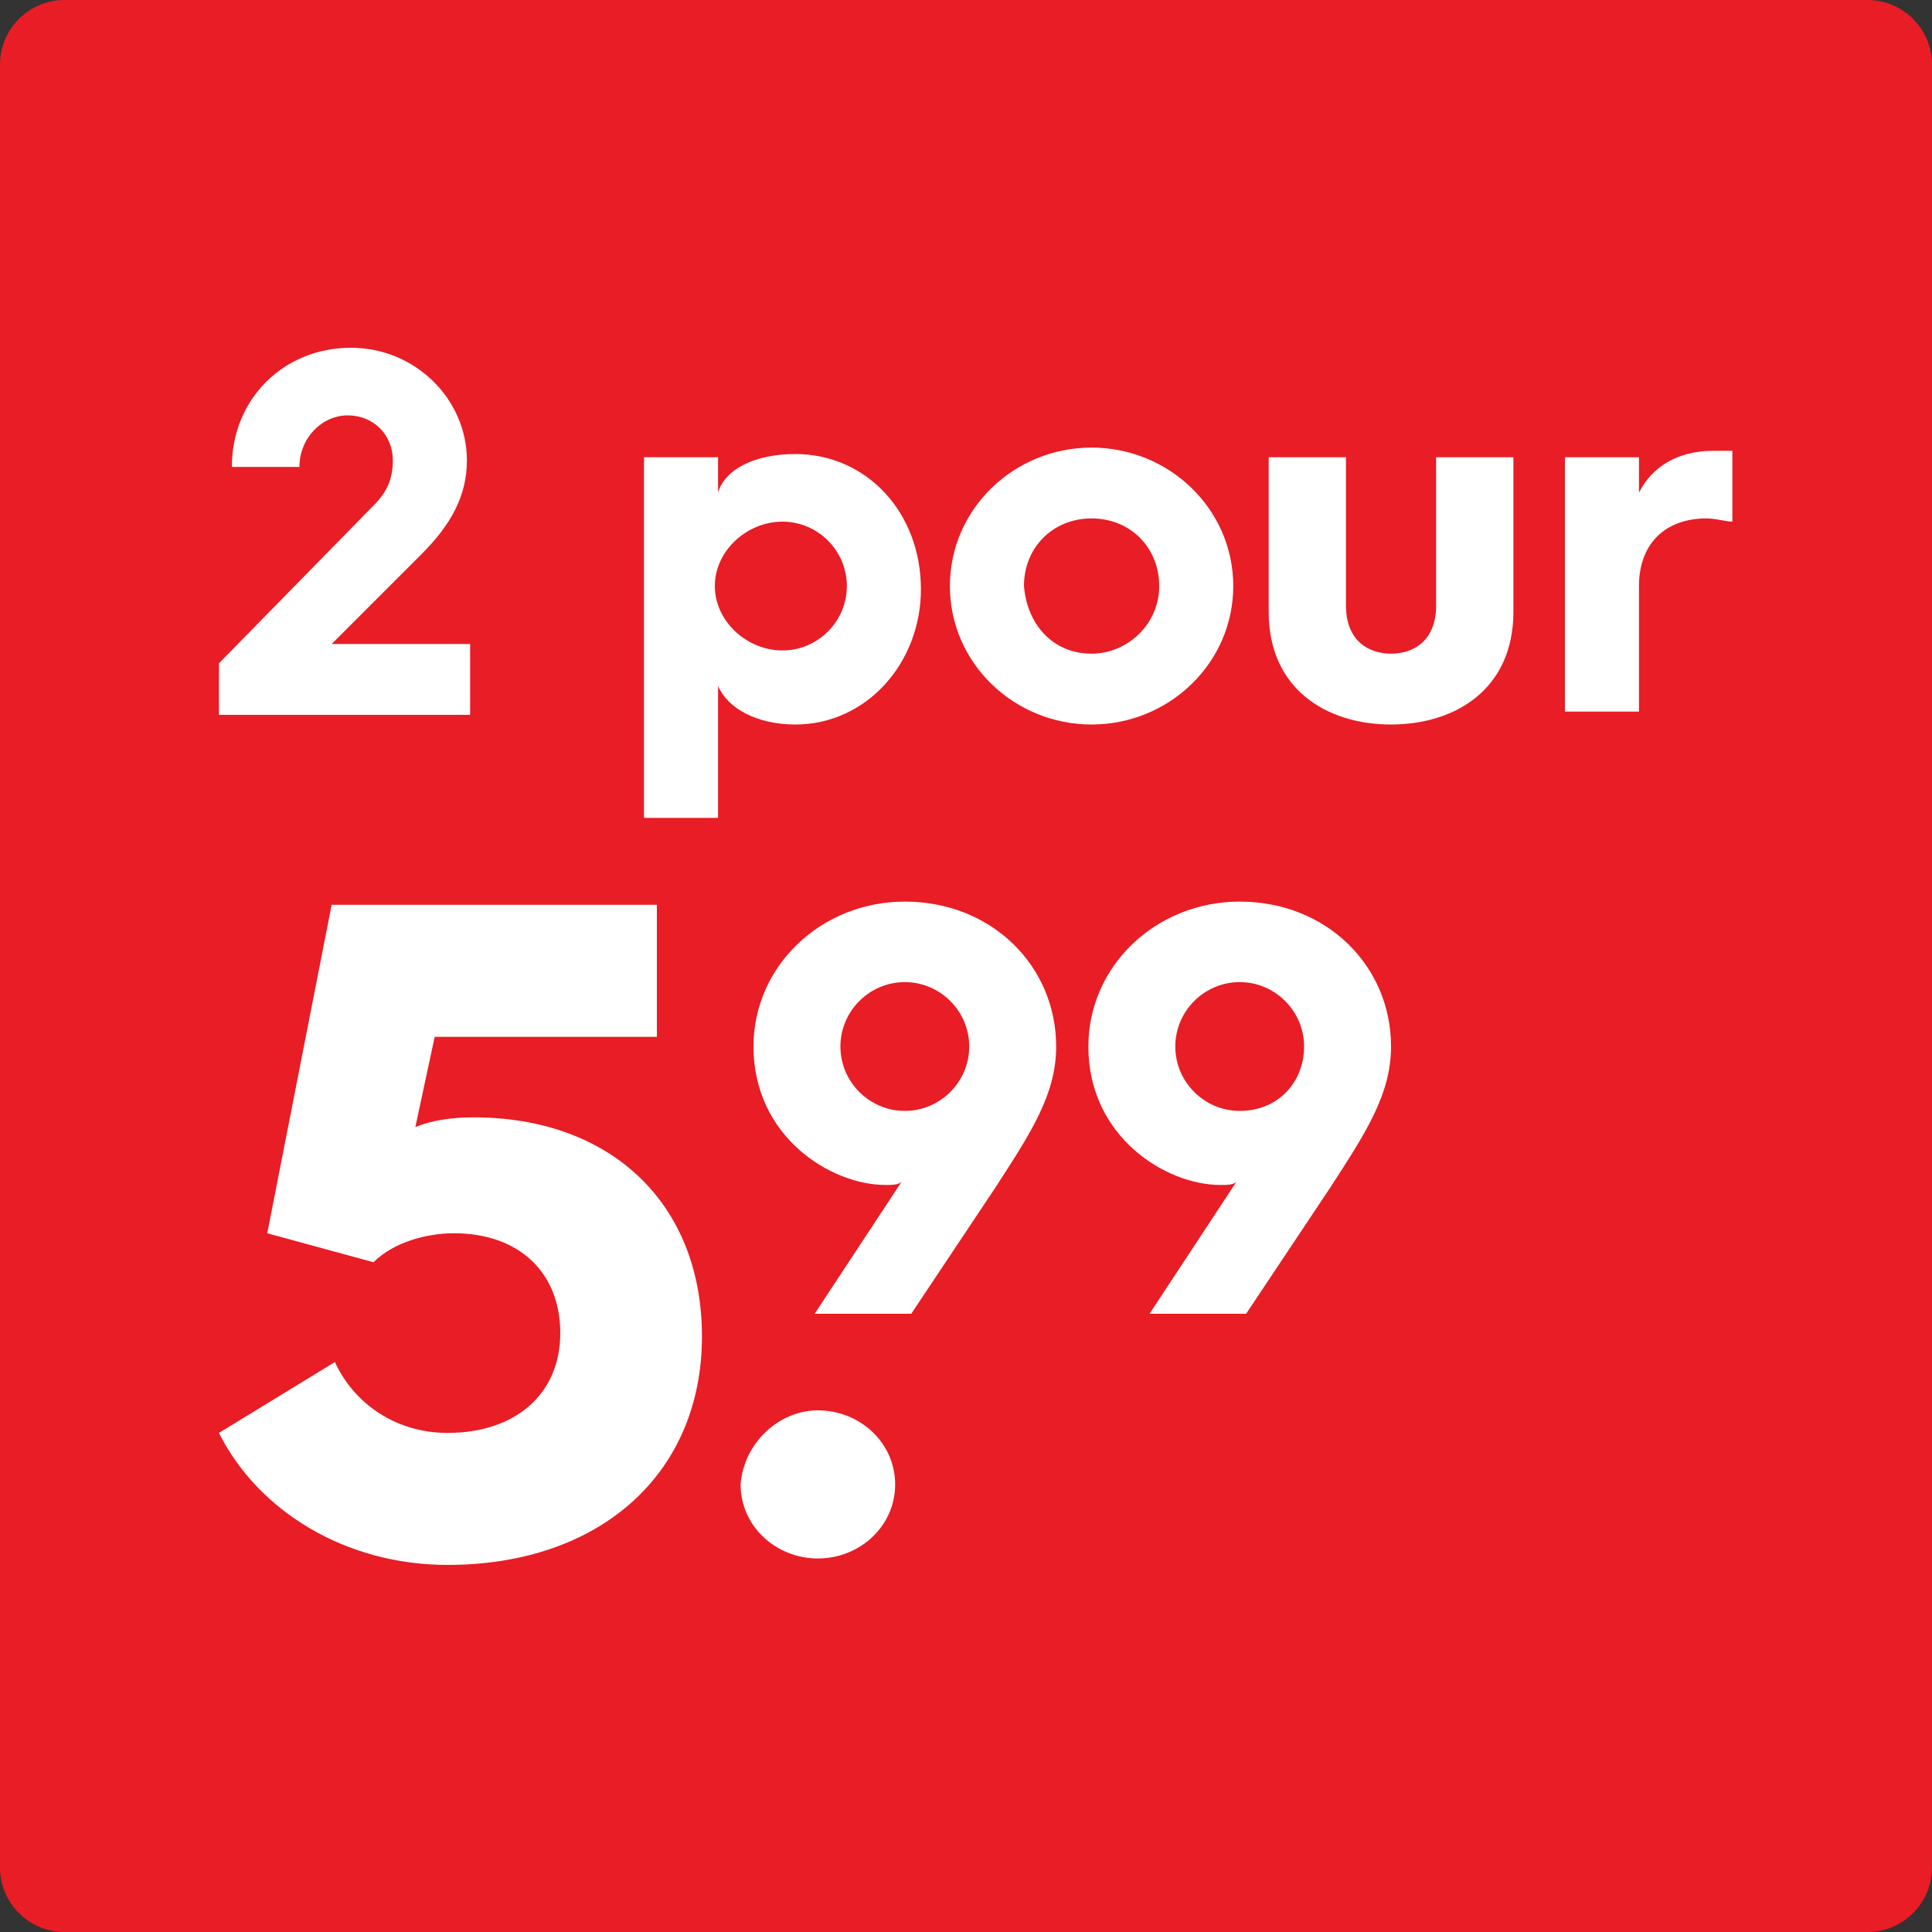
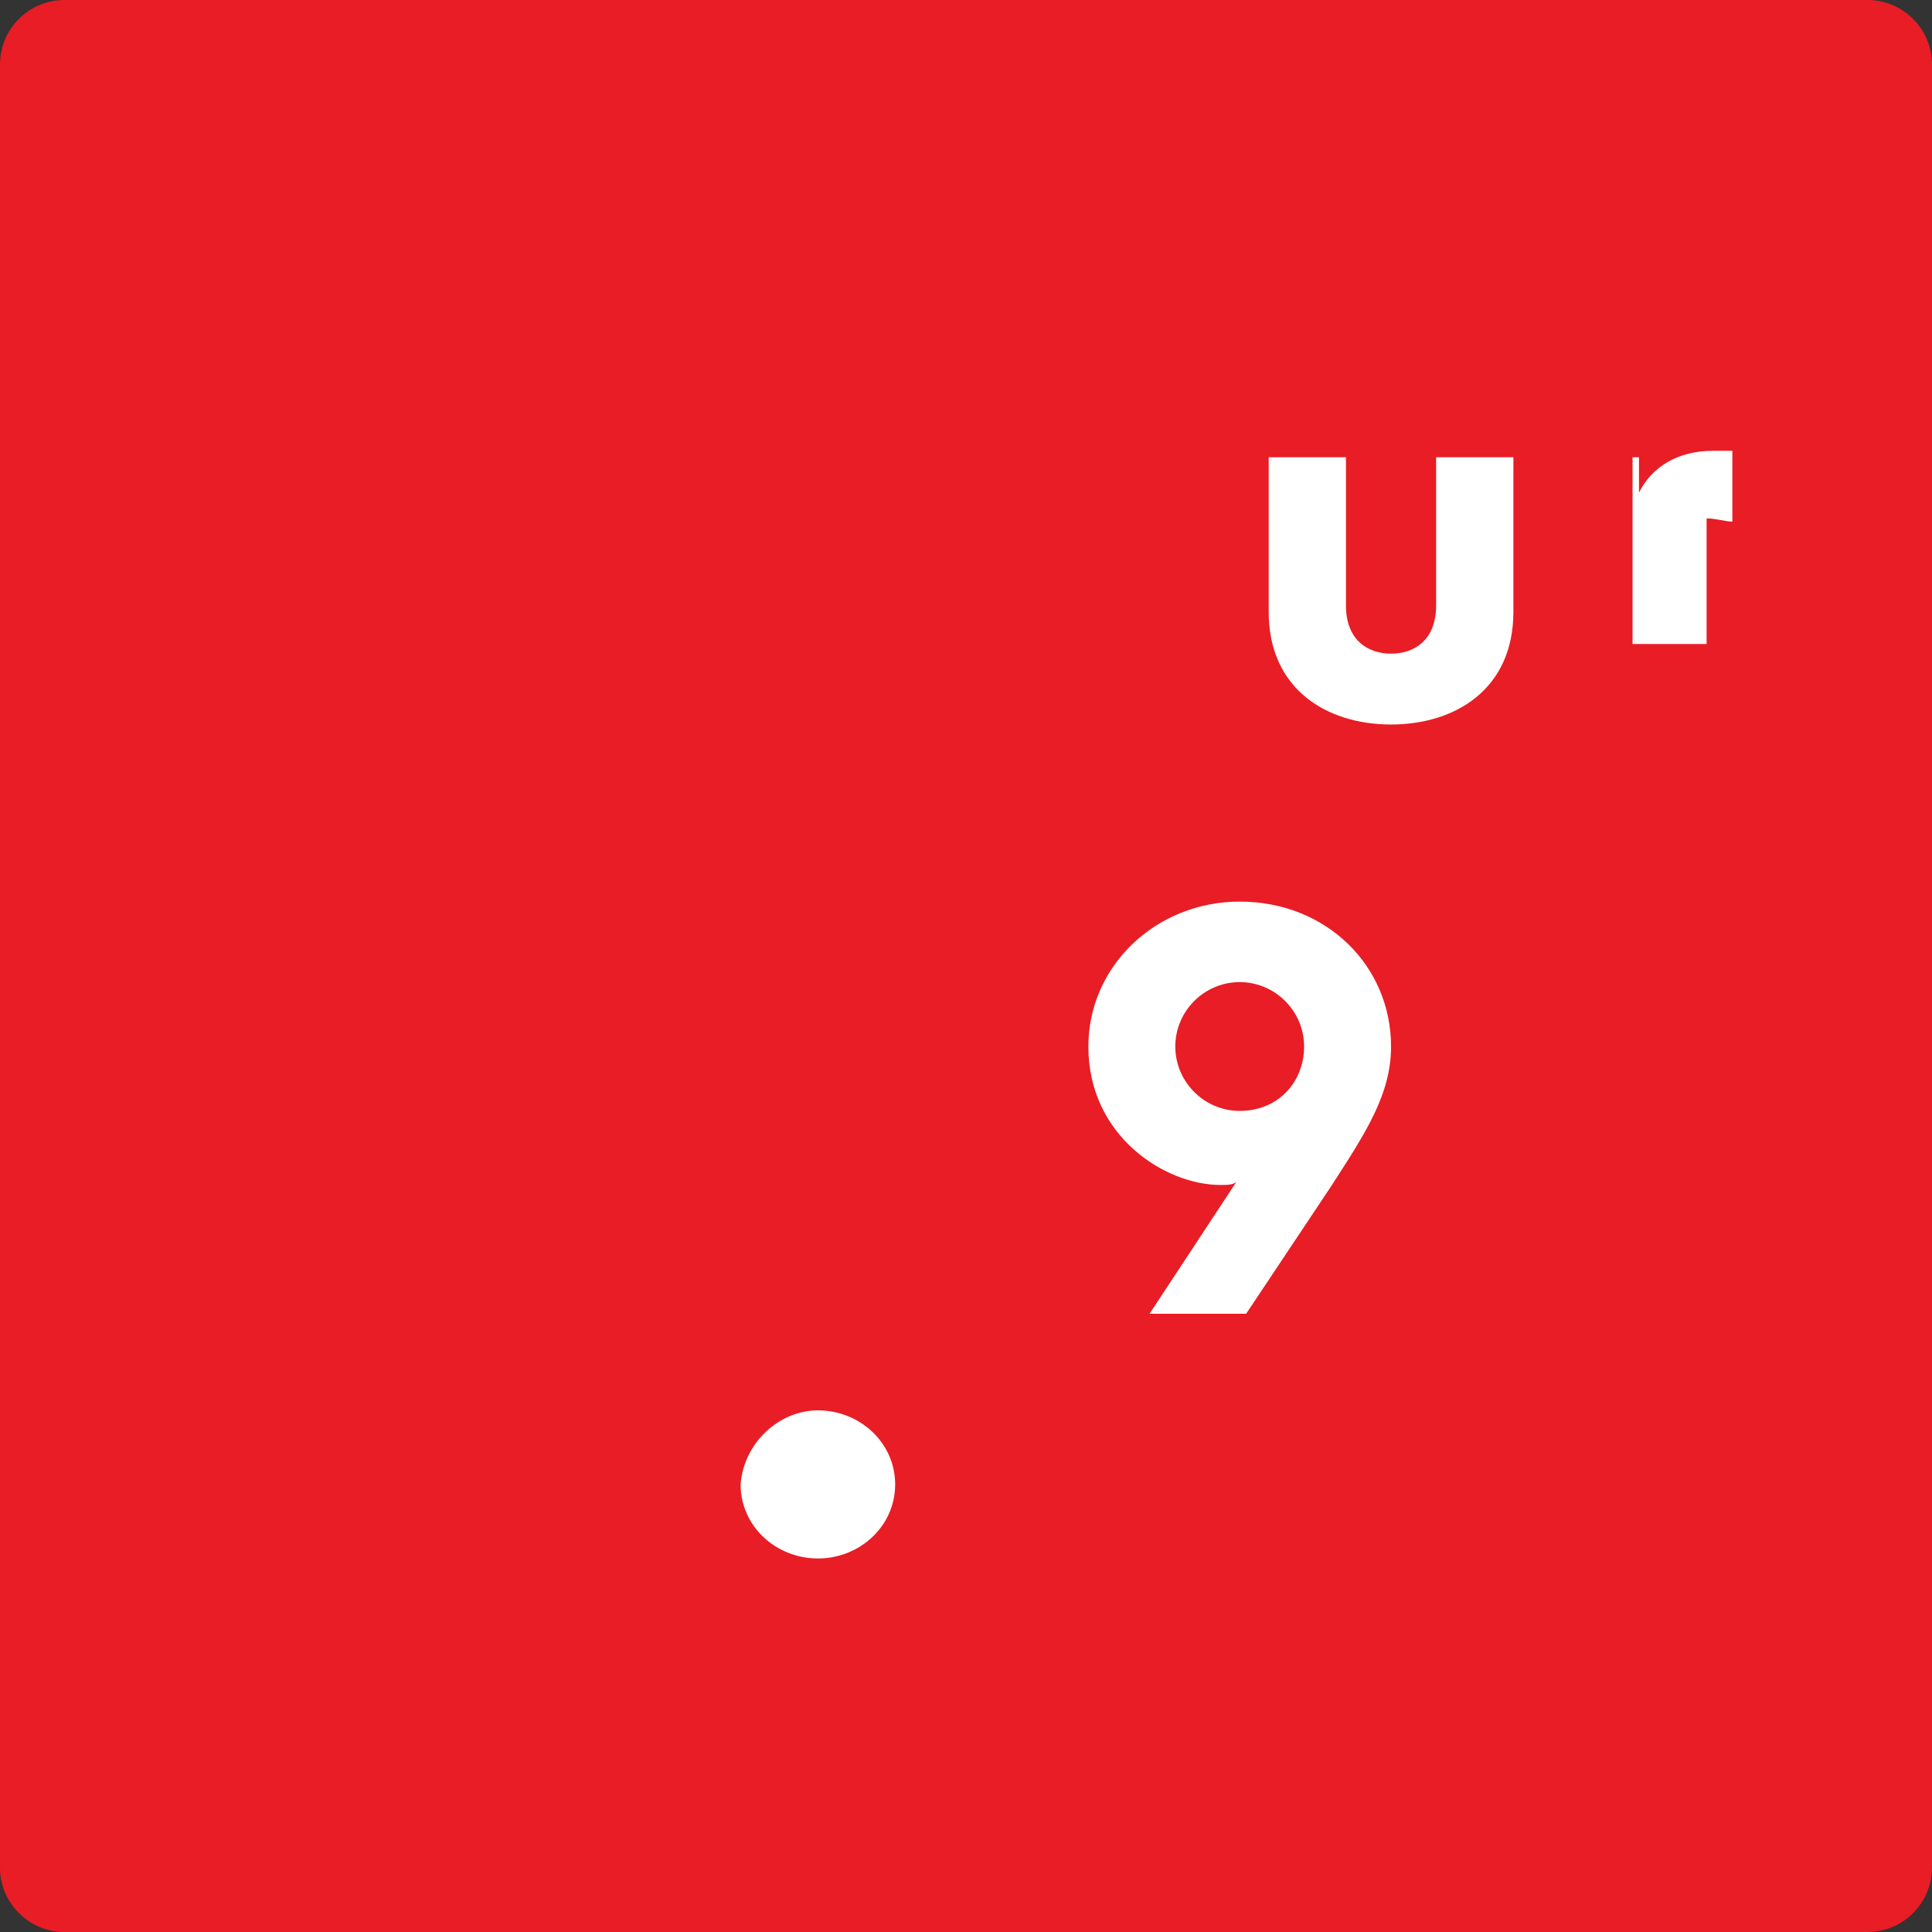
<svg xmlns="http://www.w3.org/2000/svg" version="1.1" id="Layer_1" x="0px" y="0px" width="60px" height="60px" viewBox="0 0 60 60" style="enable-background:new 0 0 60 60;" xml:space="preserve">
  <rect x="0" y="0" width="60" height="60" fill="#333333" stroke="none" />
  <style type="text/css">
	.st0{fill:#E81D25;}
	.st1{fill:none;}
	.st2{fill:#FFFFFF;}
</style>
  <g>
    <path class="st0" d="M58,60H2c-1.1,0-2-0.9-2-2V2c0-1.1,0.9-2,2-2h56c1.1,0,2,0.9,2,2v56C60,59.1,59.1,60,58,60z" />
  </g>
  <g>
    <rect x="6.5" y="11.1" class="st1" width="47" height="37.9" />
-     <path class="st2" d="M6.8,20.6l4.8-4.9c0.4-0.4,0.6-0.8,0.6-1.4c0-0.8-0.6-1.4-1.4-1.4c-0.8,0-1.5,0.7-1.5,1.6H7.2   c0-2.1,1.6-3.7,3.7-3.7c2,0,3.6,1.6,3.6,3.5c0,1.1-0.5,2-1.4,2.9L10.3,20h4.3v2.2H6.8V20.6z" />
-     <path class="st2" d="M20,14.2h2.3v1.1c0.2-0.7,1.1-1.2,2.4-1.2c2.2,0,3.9,1.8,3.9,4.2c0,2.3-1.7,4.2-3.9,4.2   c-1.2,0-2.1-0.5-2.4-1.2v4.1H20V14.2z M24.3,20.2c1.1,0,2-0.9,2-2c0-1.1-0.9-2-2-2c-1.1,0-2.1,0.9-2.1,2   C22.2,19.3,23.2,20.2,24.3,20.2z" />
-     <path class="st2" d="M33.9,13.9c2.4,0,4.4,1.9,4.4,4.3c0,2.4-2,4.3-4.4,4.3c-2.4,0-4.4-1.9-4.4-4.3C29.5,15.8,31.5,13.9,33.9,13.9z    M33.9,20.3c1.1,0,2.1-0.9,2.1-2.1c0-1.2-0.9-2.1-2.1-2.1c-1.2,0-2.1,0.9-2.1,2.1C31.9,19.4,32.7,20.3,33.9,20.3z" />
    <path class="st2" d="M39.4,14.2h2.4v4.6c0,1.1,0.7,1.5,1.4,1.5s1.4-0.4,1.4-1.5v-4.6h2.4V19c0,2.4-1.8,3.5-3.8,3.5   s-3.8-1.1-3.8-3.5V14.2z" />
-     <path class="st2" d="M48.6,14.2h2.3v1.1c0.4-0.8,1.2-1.3,2.3-1.3c0.2,0,0.5,0,0.6,0v2.2c-0.2,0-0.5-0.1-0.8-0.1   c-1.3,0-2.1,0.8-2.1,2.1v3.9h-2.3V14.2z" />
-     <path class="st2" d="M10.4,42.3c0.6,1.3,1.9,2.2,3.5,2.2c2.1,0,3.5-1.2,3.5-3.1c0-1.9-1.3-3.1-3.3-3.1c-0.9,0-1.9,0.3-2.5,0.9   l-3.3-0.9l2-10.2h10.1v4.1h-6.9l-0.6,2.8c0.5-0.2,1.1-0.3,1.8-0.3c4.3,0,7.1,2.7,7.1,6.8c0,4.3-3.2,7.1-7.9,7.1   c-3.2,0-5.9-1.7-7.1-4.1L10.4,42.3z" />
+     <path class="st2" d="M48.6,14.2h2.3v1.1c0.4-0.8,1.2-1.3,2.3-1.3c0.2,0,0.5,0,0.6,0v2.2c-0.2,0-0.5-0.1-0.8-0.1   v3.9h-2.3V14.2z" />
    <path class="st2" d="M25.4,43.8c1.3,0,2.4,1,2.4,2.3c0,1.3-1.1,2.3-2.4,2.3c-1.3,0-2.4-1-2.4-2.3C23.1,44.8,24.2,43.8,25.4,43.8z" />
-     <path class="st2" d="M28,36.7c-0.1,0.1-0.3,0.1-0.5,0.1c-1.7,0-4.1-1.5-4.1-4.3c0-2.5,2.1-4.5,4.7-4.5c2.7,0,4.7,2,4.7,4.5   c0,1.5-0.8,2.7-1.9,4.4l-2.6,3.9h-3L28,36.7z M30.1,32.5c0-1.1-0.9-2-2-2s-2,0.9-2,2c0,1.1,0.9,2,2,2   C29.2,34.5,30.1,33.6,30.1,32.5z" />
    <path class="st2" d="M38.4,36.7c-0.1,0.1-0.3,0.1-0.5,0.1c-1.7,0-4.1-1.5-4.1-4.3c0-2.5,2.1-4.5,4.7-4.5c2.7,0,4.7,2,4.7,4.5   c0,1.5-0.8,2.7-1.9,4.4l-2.6,3.9h-3L38.4,36.7z M40.5,32.5c0-1.1-0.9-2-2-2s-2,0.9-2,2c0,1.1,0.9,2,2,2   C39.7,34.5,40.5,33.6,40.5,32.5z" />
  </g>
</svg>